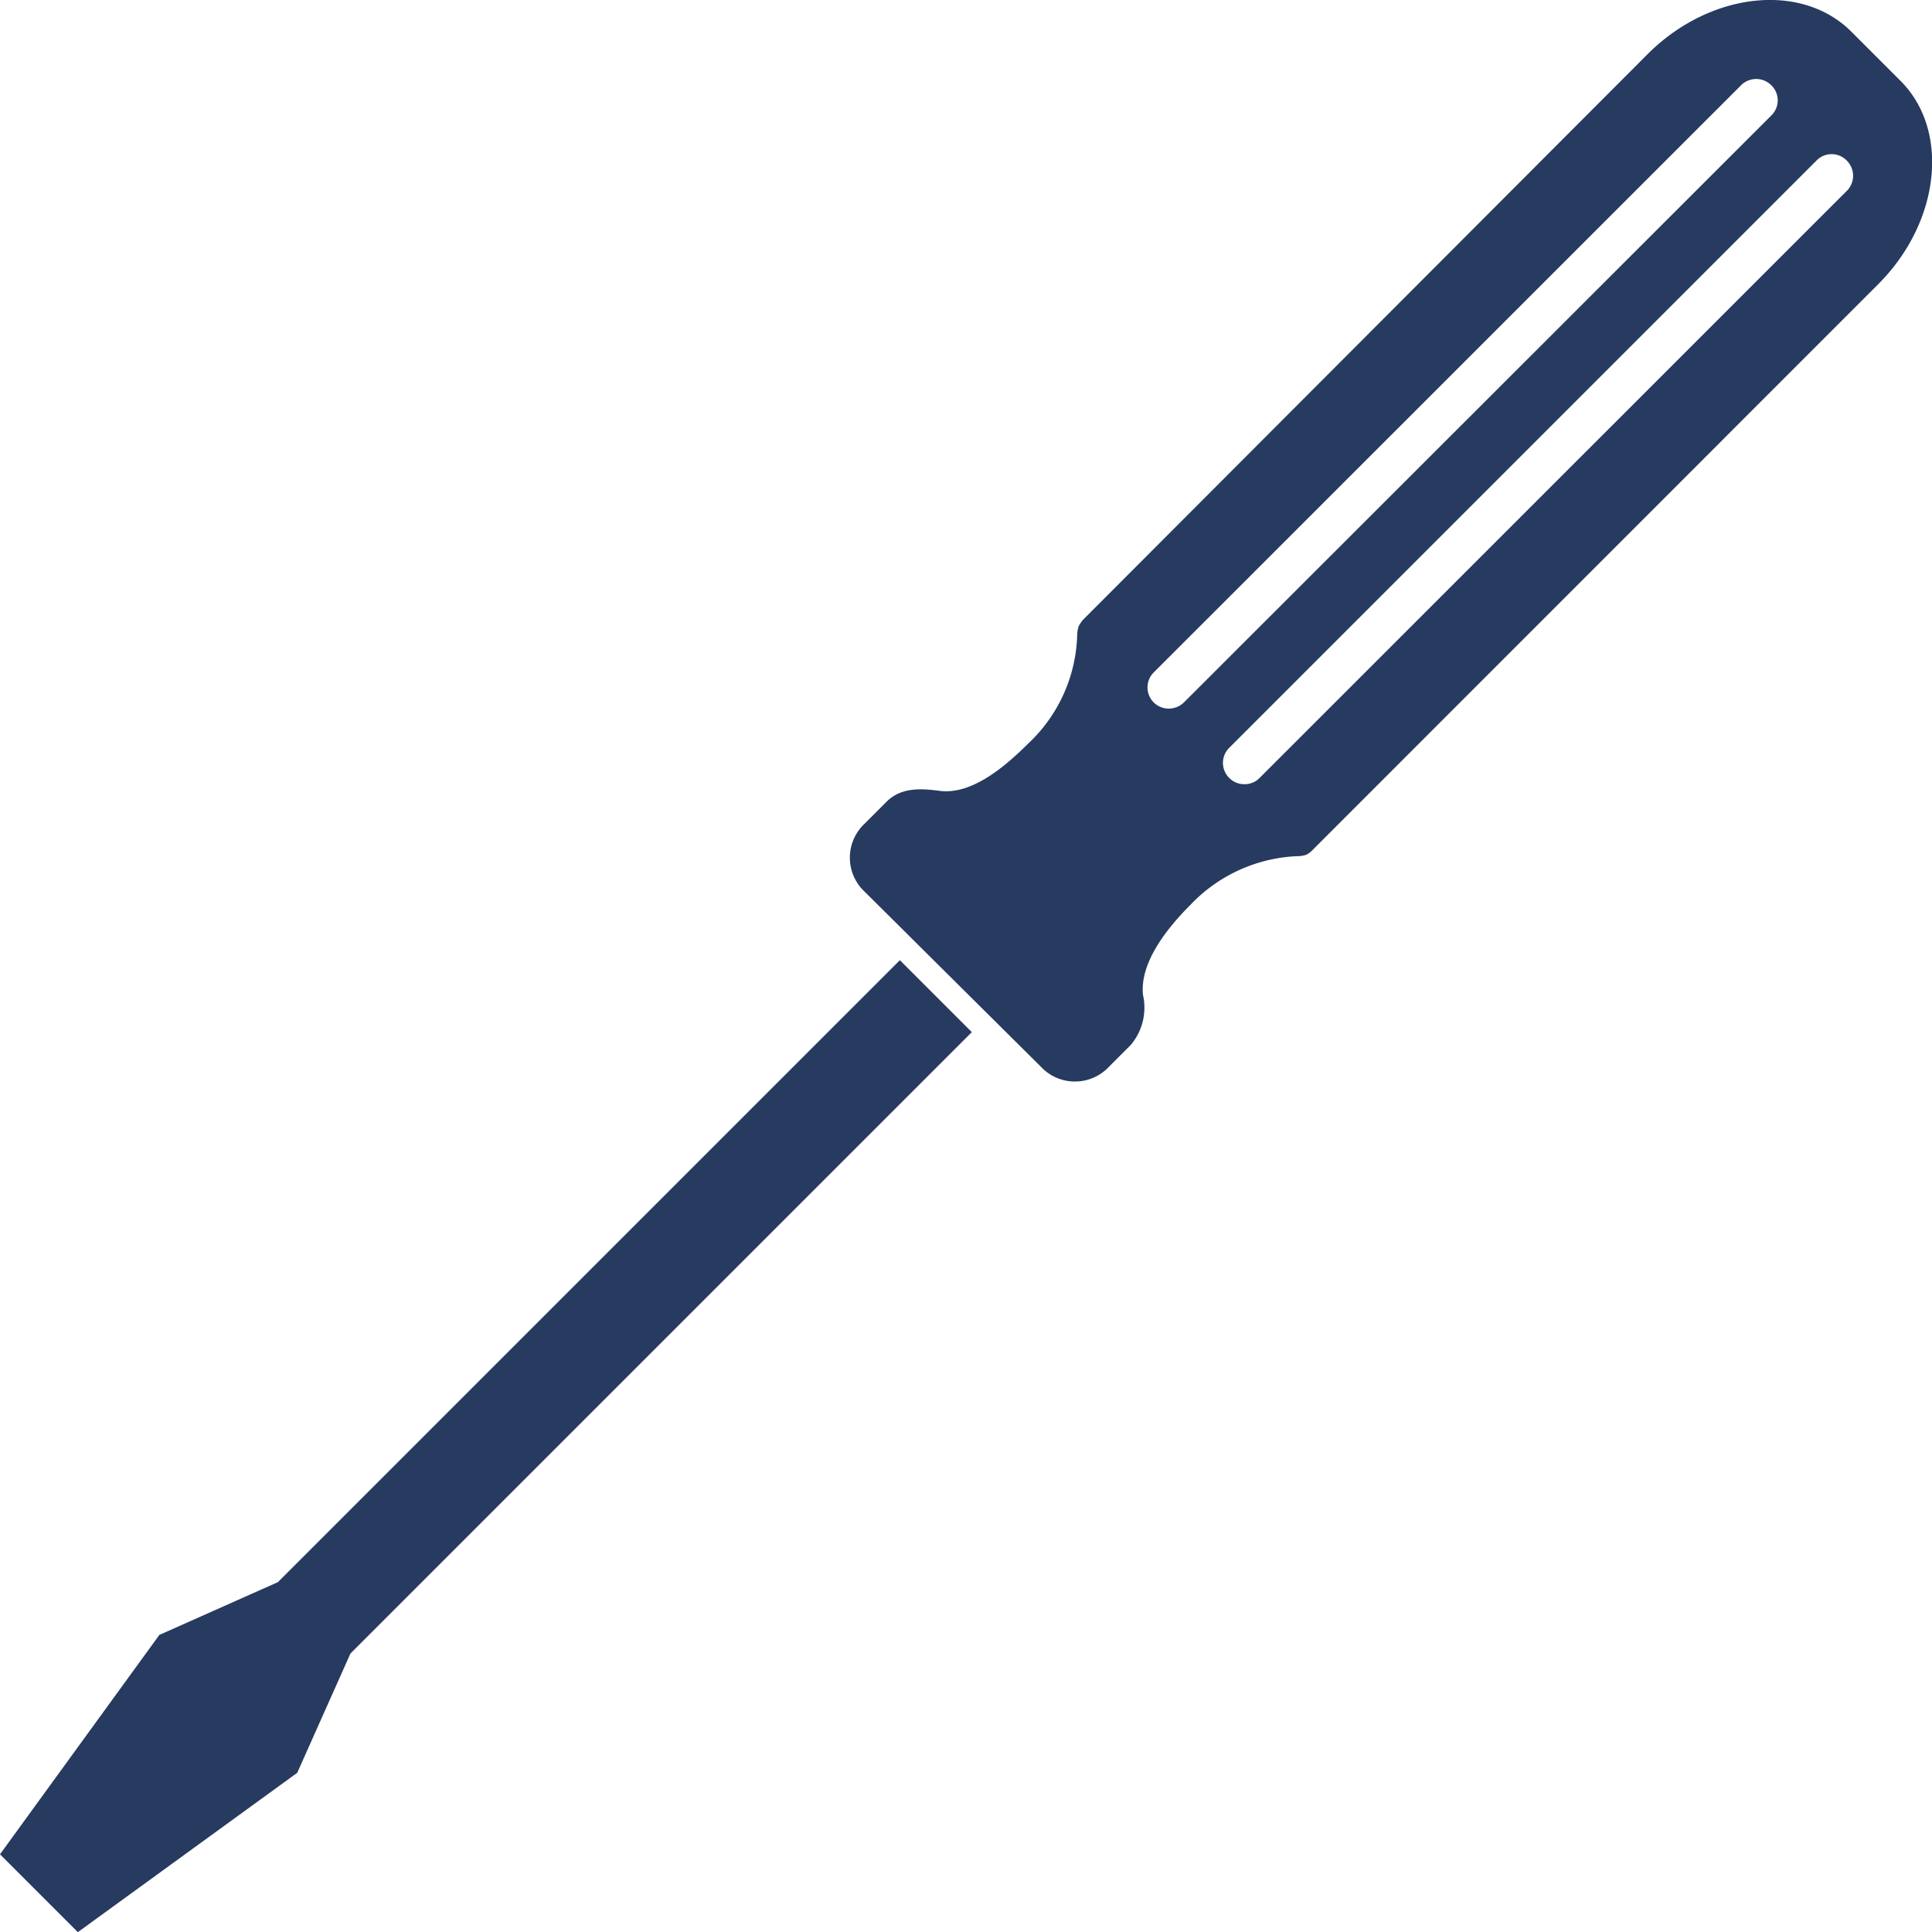
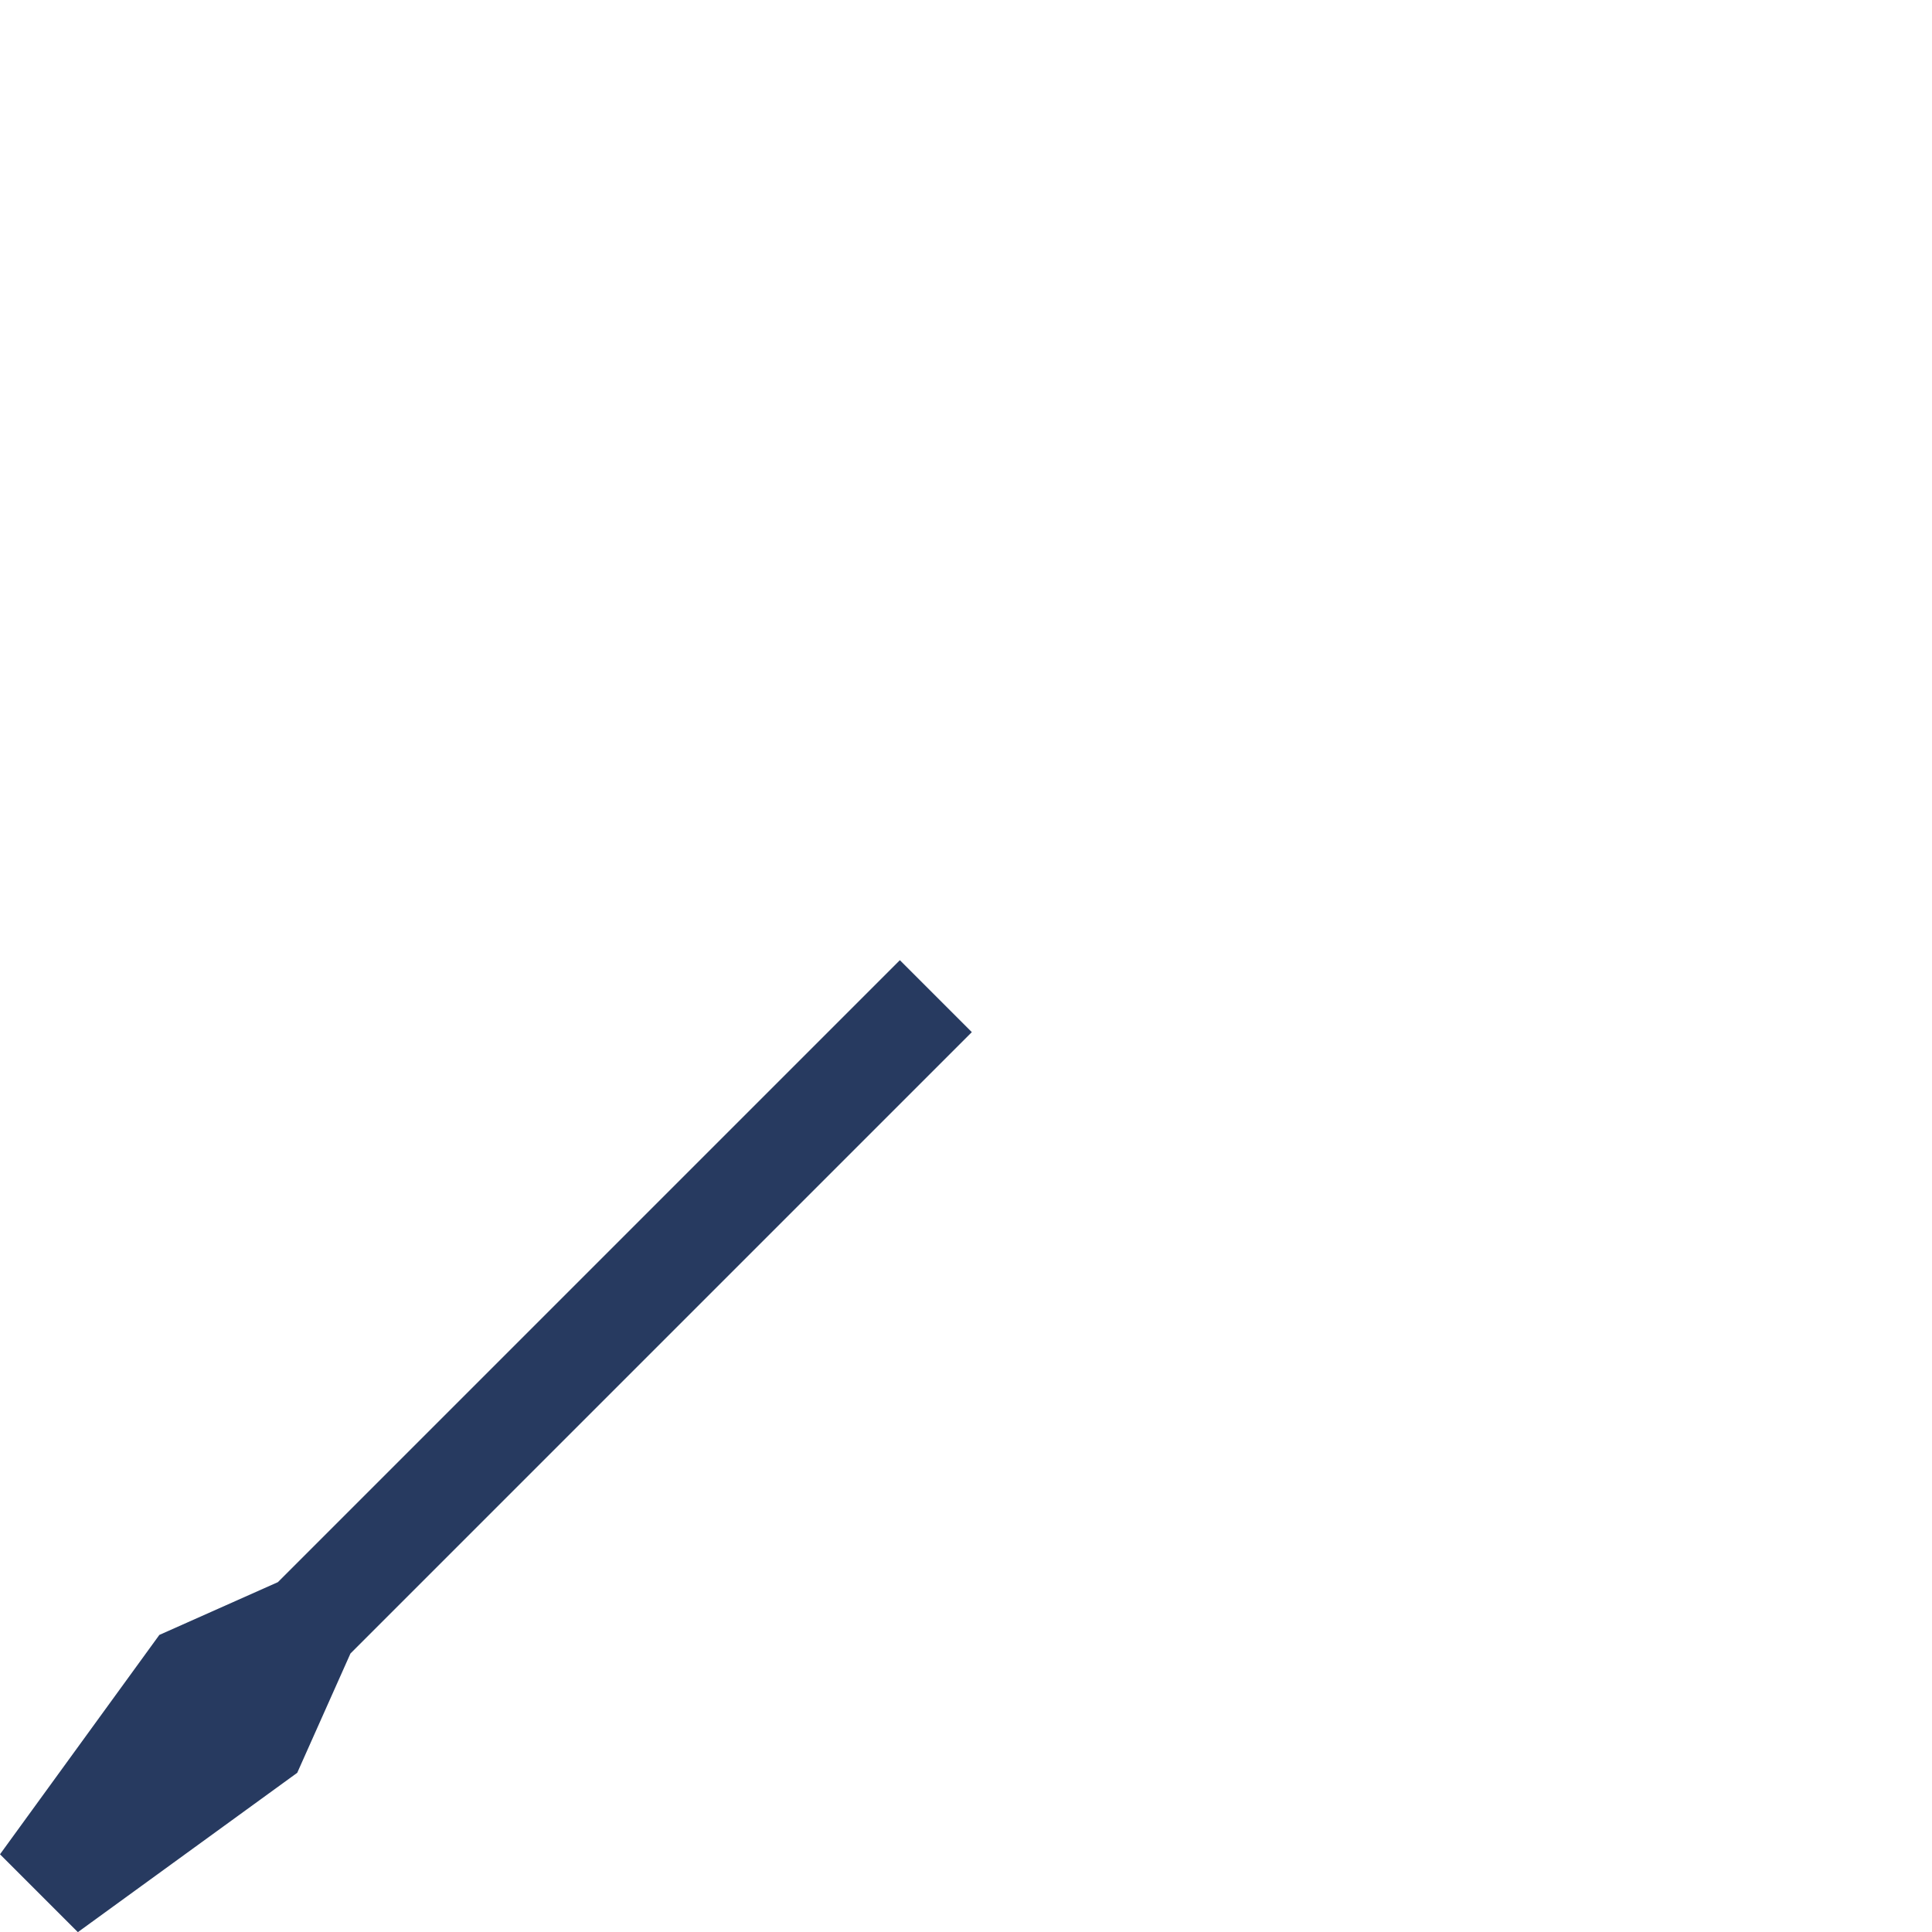
<svg xmlns="http://www.w3.org/2000/svg" width="127.79" height="127.8" viewBox="0 0 127.79 127.8">
  <defs>
    <style>.cls-1{fill:#273a60;}</style>
  </defs>
  <title>emoji-Screwdriver</title>
  <g id="Layer_2" data-name="Layer 2">
    <g id="Layer_1-2" data-name="Layer 1">
-       <path class="cls-1" d="M125.69,5.33,122.46,2.1C119.17-1.2,113.12-.54,109,3.56L71.63,41a2.25,2.25,0,0,0-.28.42,1.92,1.92,0,0,0-.1.59A10.22,10.22,0,0,1,68,49.19c-1.75,1.75-3.85,3.38-5.85,3.12-1.22-.16-2.54-.25-3.51.72l-1.45,1.45a3.08,3.08,0,0,0-.15,4.35L69,70.71a3.08,3.08,0,0,0,4.35-.15l1.45-1.45a3.82,3.82,0,0,0,.8-3.31c-.2-2,1.36-4.17,3.14-5.95a10.34,10.34,0,0,1,7.07-3.22,1.81,1.81,0,0,0,.61-.1,1.68,1.68,0,0,0,.44-.35l37.41-37.42C128.33,14.67,129,8.62,125.69,5.33ZM78.31,46.46a1.44,1.44,0,0,1-1,.41,1.4,1.4,0,0,1-1-2.39L115.16,5.64a1.41,1.41,0,0,1,2,0,1.39,1.39,0,0,1,0,2Zm43.84-33.83L83.31,51.46a1.36,1.36,0,0,1-1,.41,1.38,1.38,0,0,1-1-.41,1.4,1.4,0,0,1,0-2l38.84-38.84a1.39,1.39,0,0,1,2,0A1.41,1.41,0,0,1,122.15,12.63Z" />
      <polygon class="cls-1" points="5.15 127.8 19.66 117.26 23.18 109.37 64.28 68.27 59.52 63.51 18.38 104.65 10.54 108.14 0 122.65 5.15 127.8" />
    </g>
  </g>
</svg>